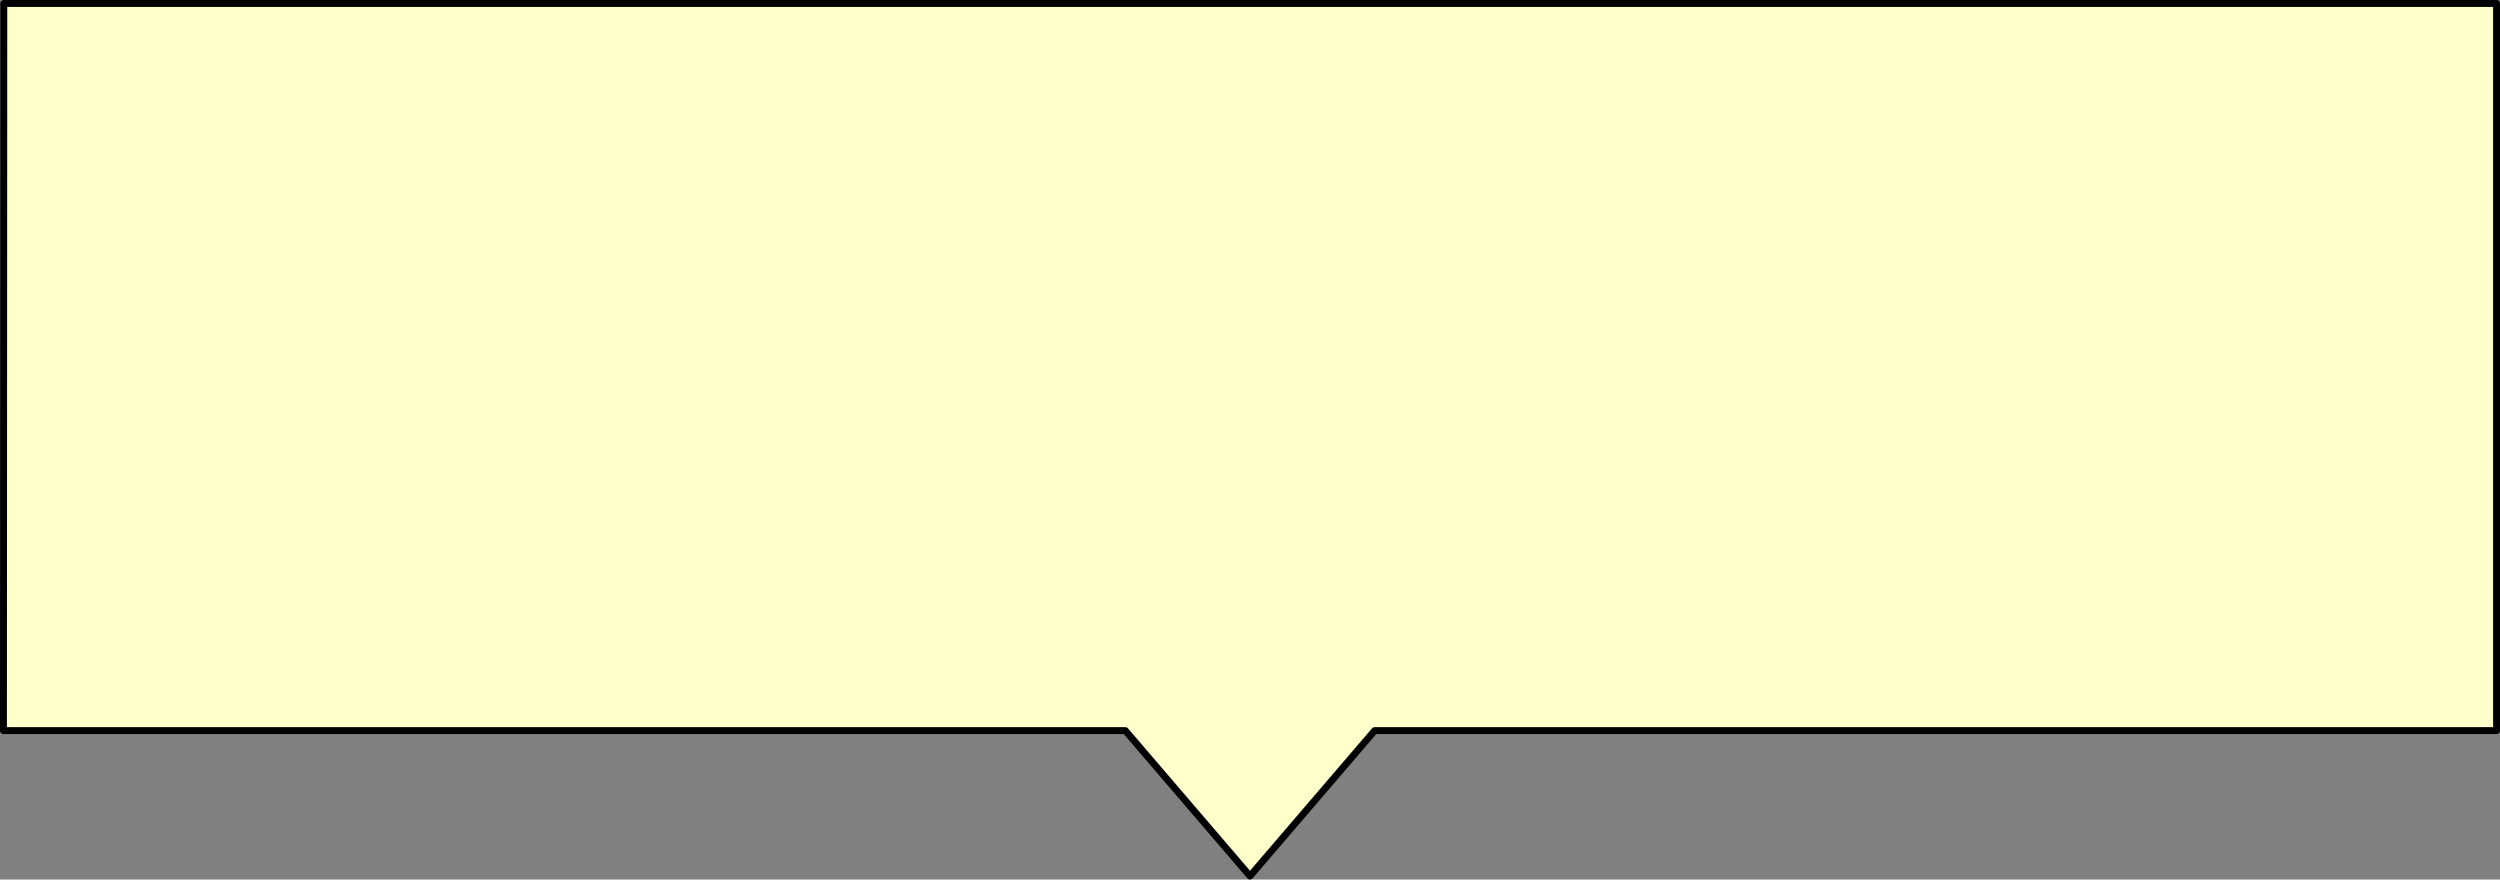
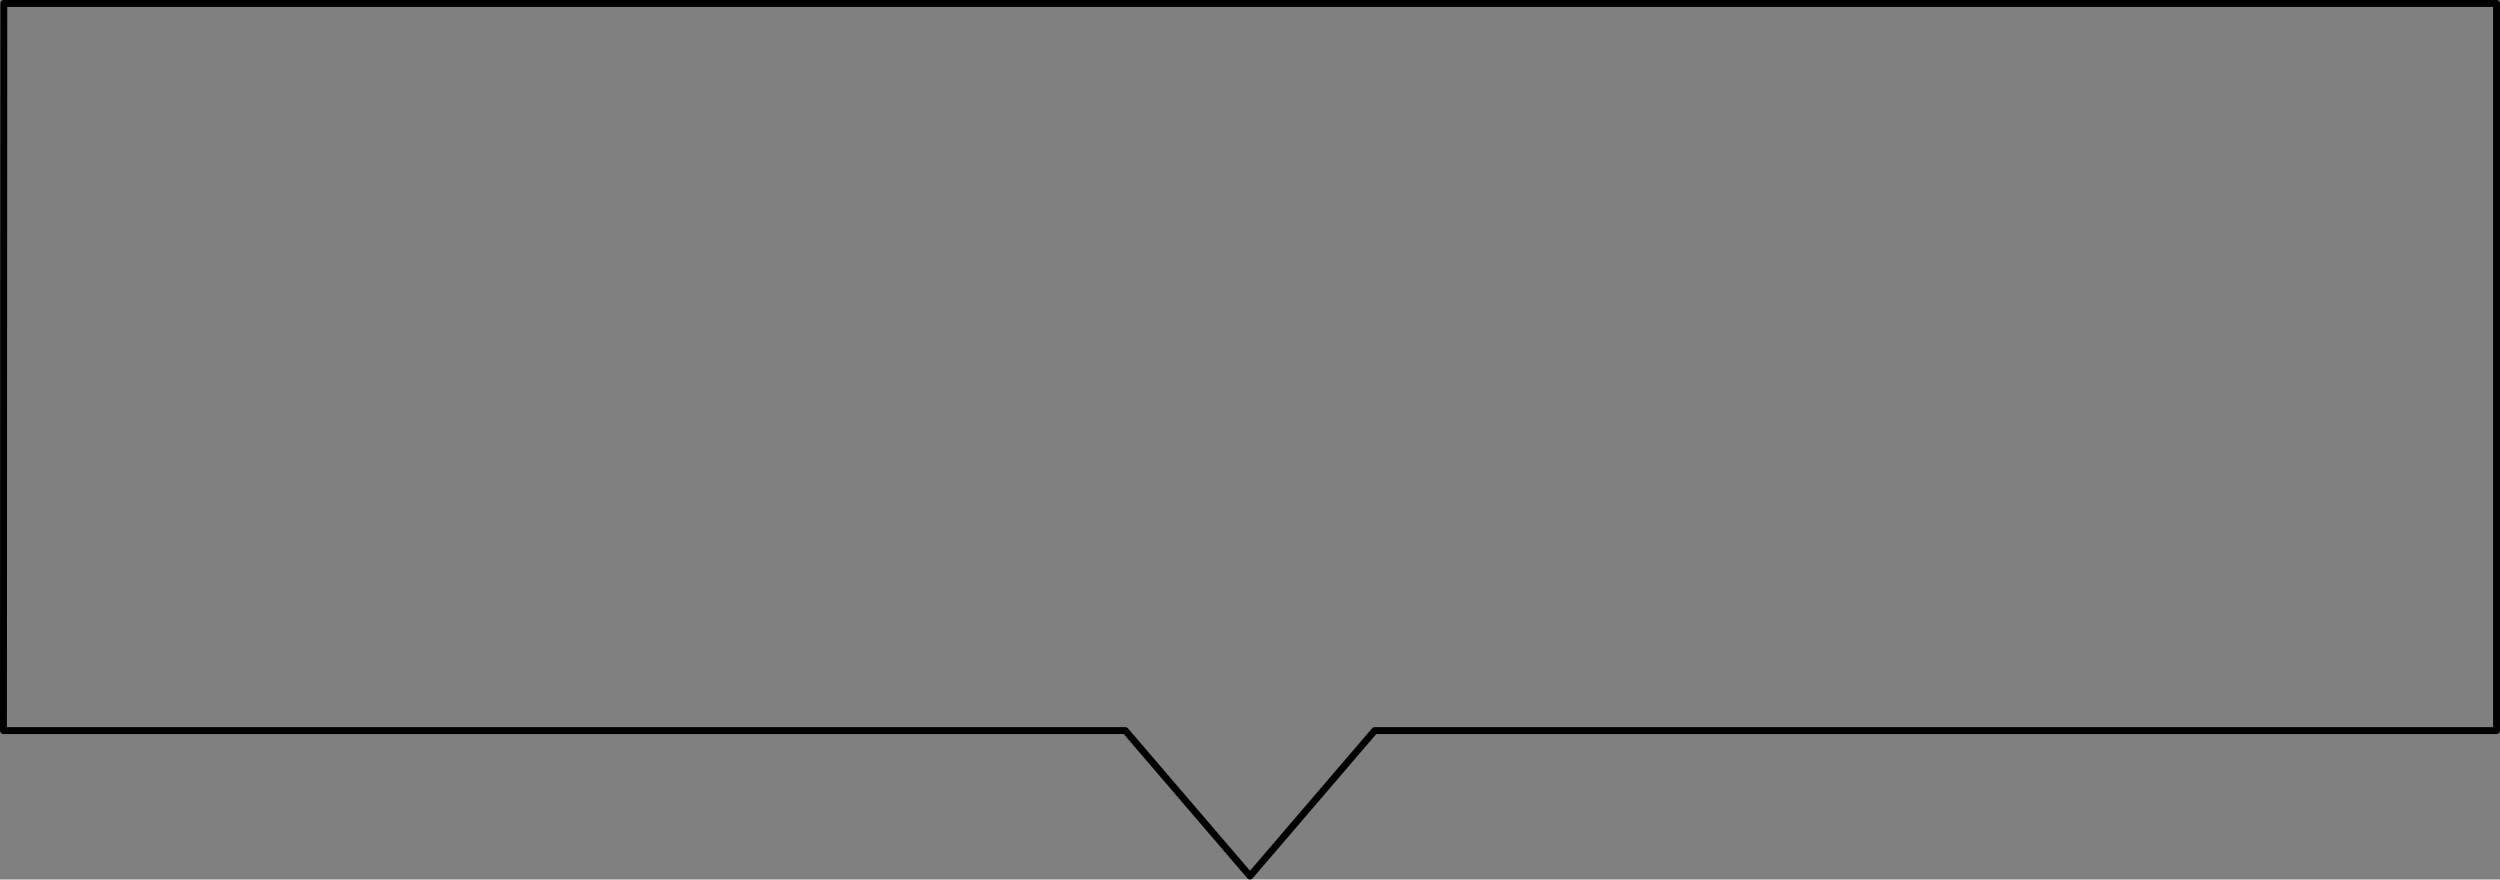
<svg xmlns="http://www.w3.org/2000/svg" height="127.0px" width="361.0px">
  <rect width="100%" height="100%" fill="#808080" stroke="none" />
  <g transform="matrix(1.0, 0.0, 0.0, 1.0, -71.5, -323.5)">
-     <path d="M270.0 429.0 L252.0 450.0 234.0 429.0 72.0 429.0 72.05 324.0 432.0 324.0 432.0 429.0 270.0 429.0" fill="#ffffcc" fill-rule="evenodd" stroke="none" />
    <path d="M270.0 429.0 L432.0 429.0 432.0 324.0 72.05 324.0 72.0 429.0 234.0 429.0 252.0 450.0 270.0 429.0 Z" fill="none" stroke="#000000" stroke-linecap="round" stroke-linejoin="round" stroke-width="1.0" />
  </g>
</svg>